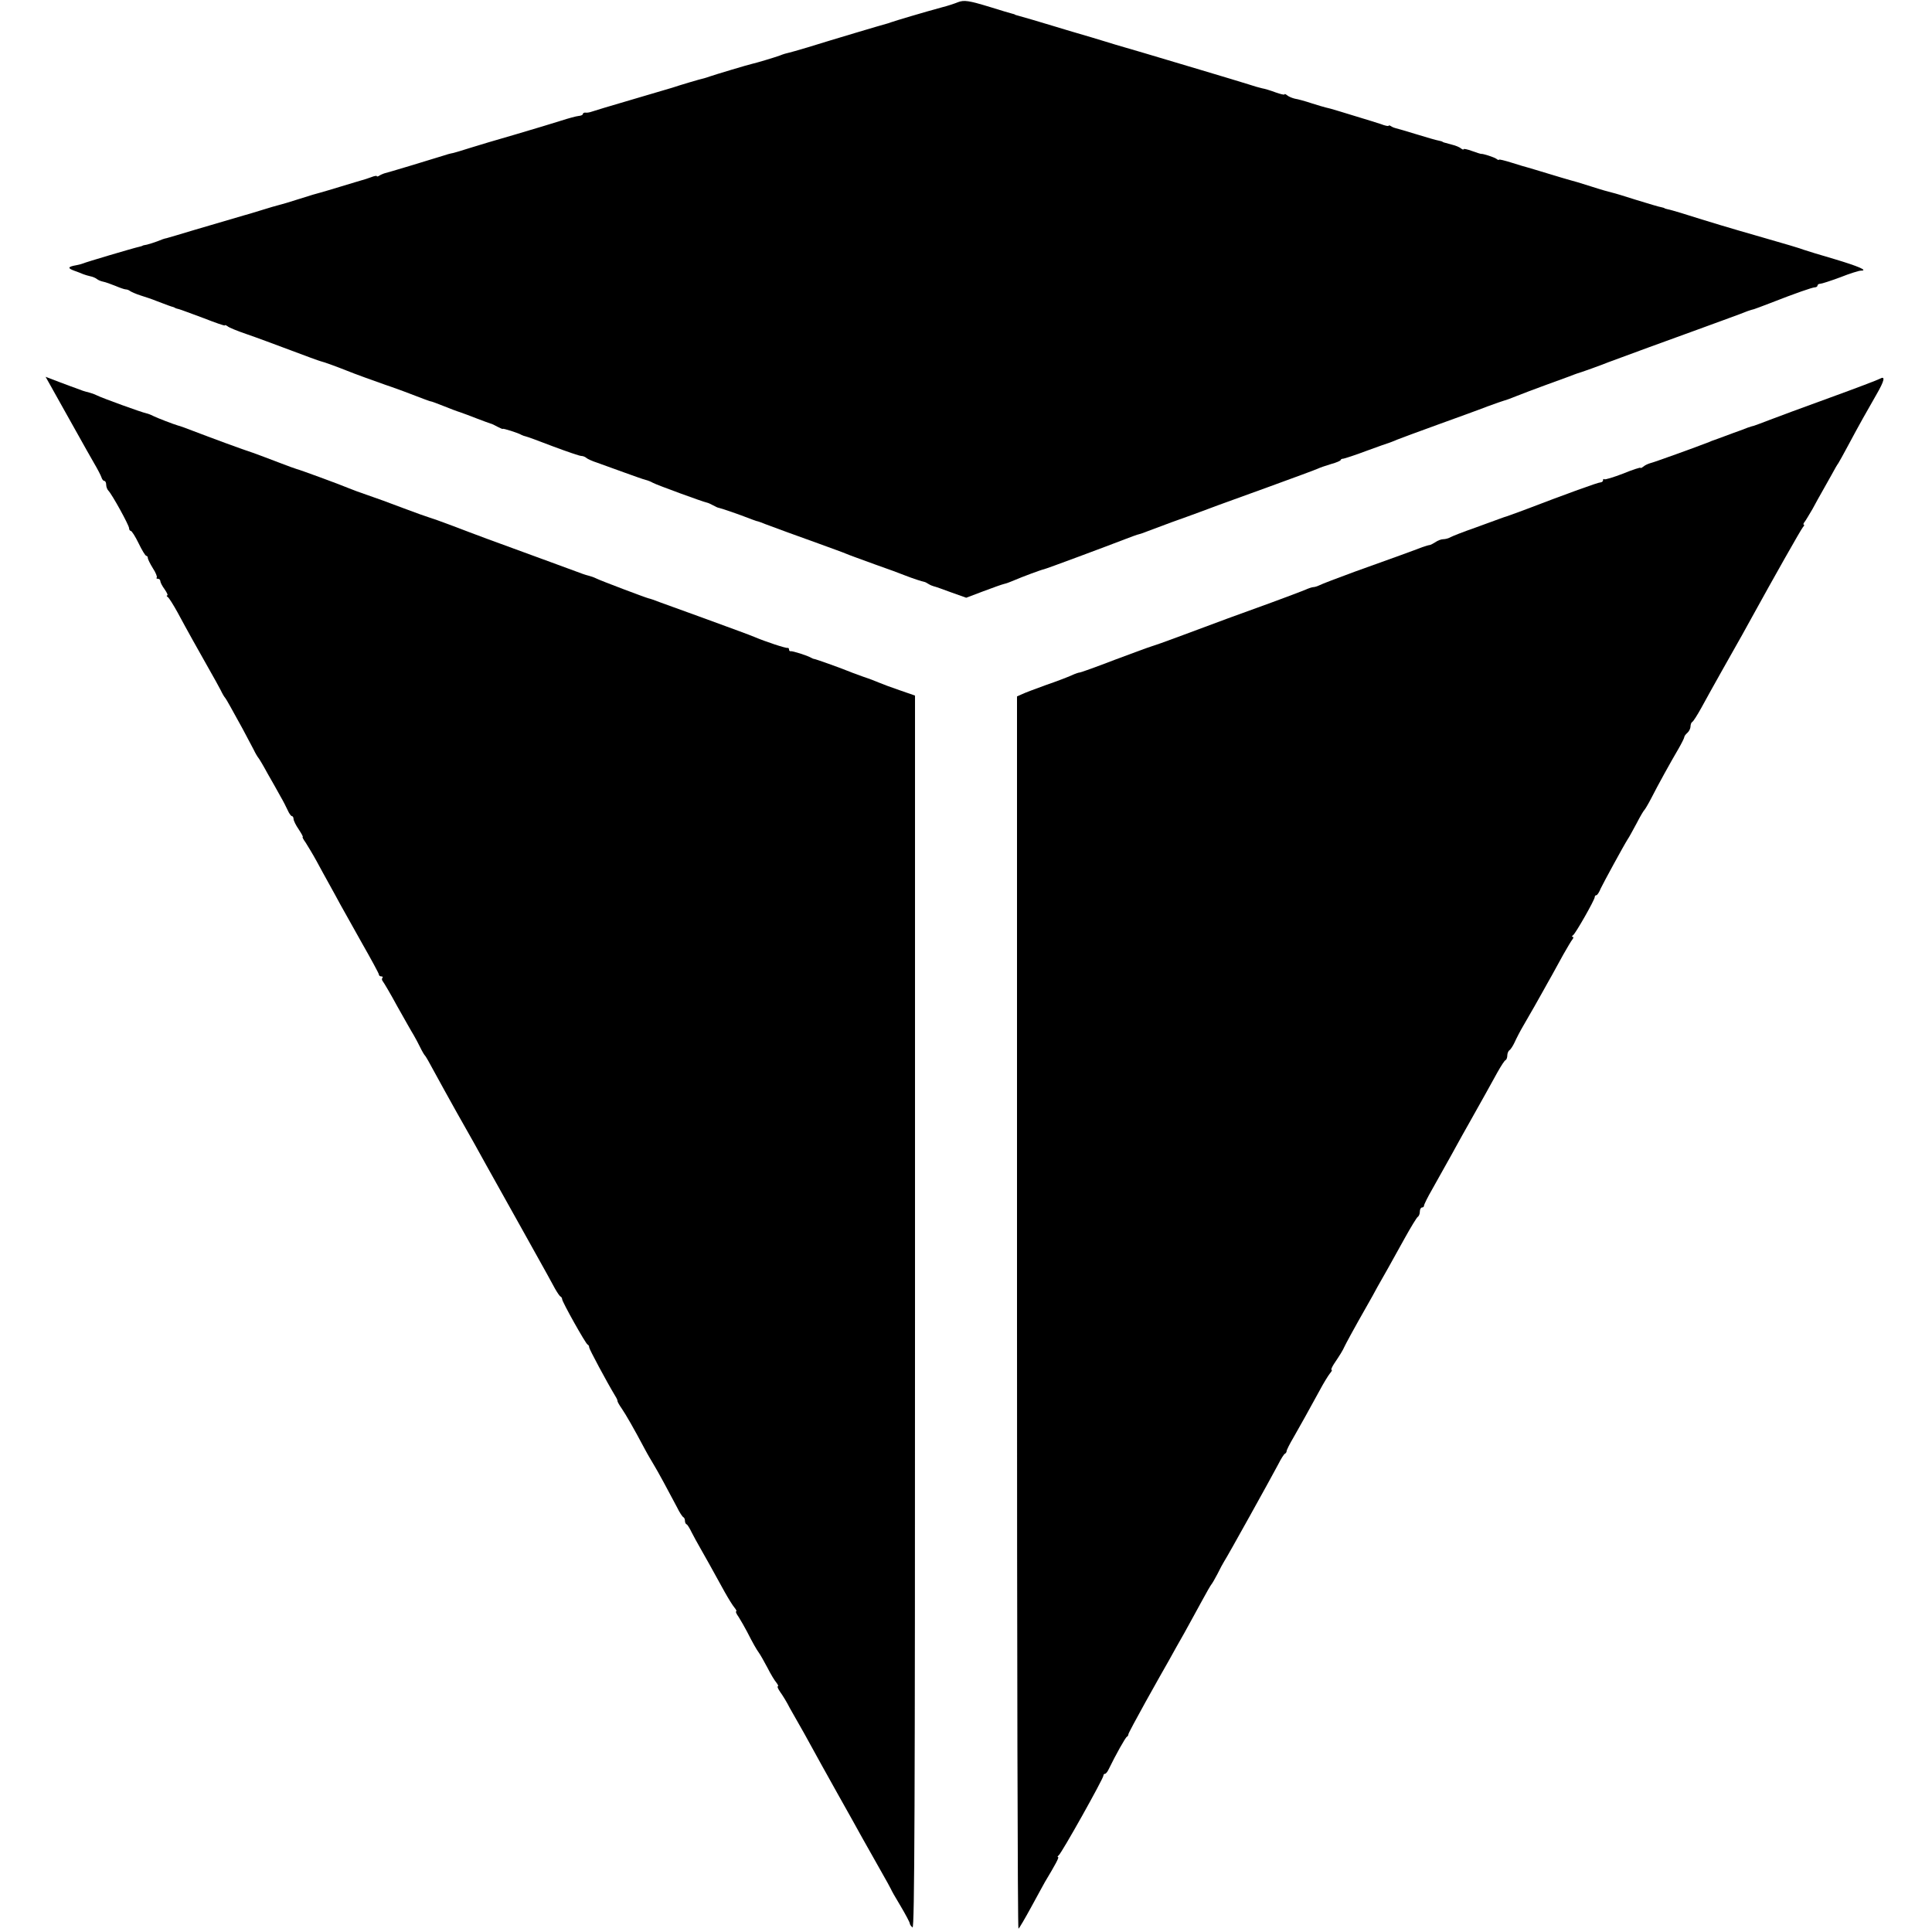
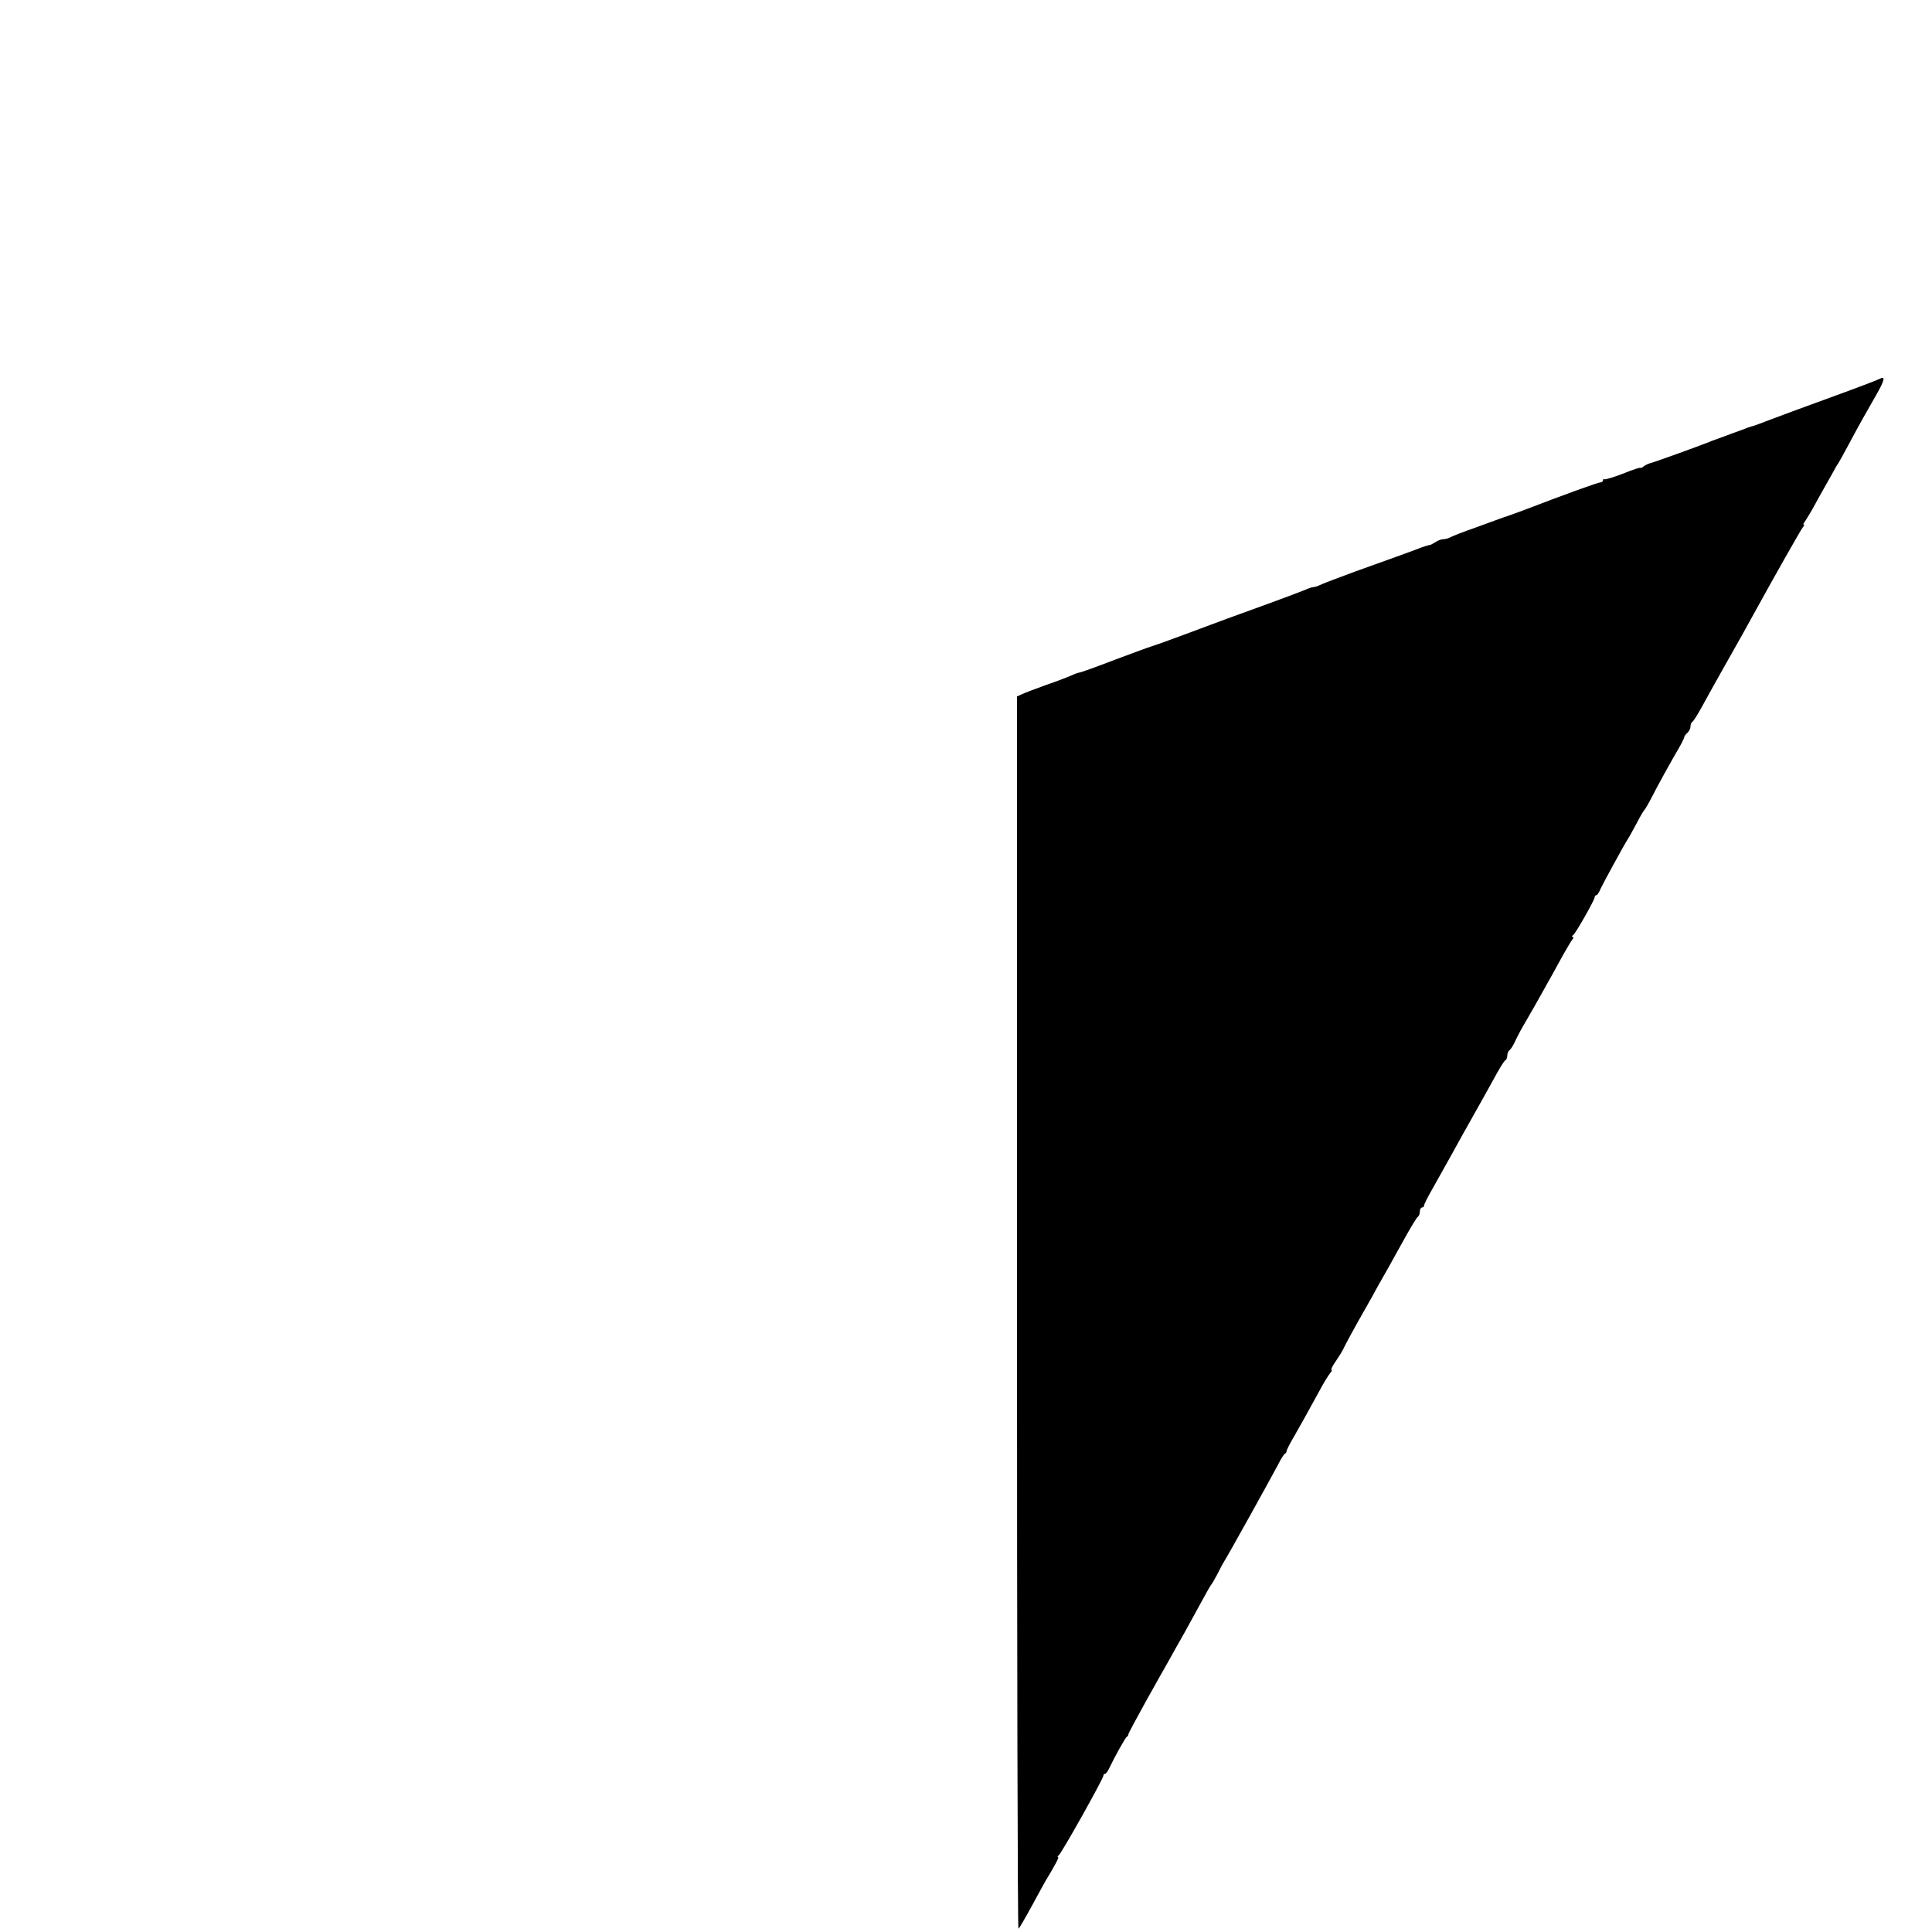
<svg xmlns="http://www.w3.org/2000/svg" version="1.0" width="928pt" height="928pt" viewBox="0 0 928 928" preserveAspectRatio="xMidYMid meet">
  <g transform="translate(0,928) scale(0.1,-0.1)" fill="#000000" stroke="none">
-     <path d="M4600 9269 c-14 -6 -47 -17 -75 -24 -85 -23 -229 -66 -245 -72 -8 -3 -20 -7 -25 -8 -13 -3 -252 -74 -374 -112 -47 -14 -89 -26 -95 -27 -6 -1 -24 -6 -41 -13 -28 -10 -108 -34 -130 -39 -16 -3 -189 -55 -205 -61 -8 -3 -21 -7 -28 -9 -16 -3 -120 -34 -152 -45 -14 -4 -104 -31 -200 -59 -96 -28 -182 -54 -190 -57 -8 -3 -21 -5 -27 -4 -7 1 -13 -2 -13 -6 0 -5 -9 -9 -21 -10 -11 -1 -48 -11 -82 -22 -34 -11 -134 -41 -222 -67 -88 -25 -187 -55 -219 -65 -33 -11 -69 -21 -80 -24 -12 -2 -34 -8 -51 -14 -47 -15 -269 -82 -280 -84 -5 -2 -16 -6 -22 -10 -7 -5 -13 -6 -13 -3 0 3 -12 1 -27 -5 -16 -6 -35 -12 -43 -14 -8 -2 -53 -16 -100 -30 -47 -14 -92 -28 -101 -30 -9 -2 -54 -15 -100 -30 -46 -15 -91 -28 -100 -30 -9 -2 -47 -13 -85 -25 -38 -12 -76 -23 -84 -25 -25 -7 -110 -32 -235 -69 -66 -20 -127 -38 -135 -40 -8 -1 -28 -8 -44 -15 -16 -6 -38 -13 -50 -16 -11 -2 -21 -4 -21 -5 0 -1 -7 -3 -15 -5 -25 -5 -264 -76 -270 -80 -4 -2 -19 -6 -34 -9 -40 -7 -43 -14 -10 -26 16 -6 36 -13 44 -17 8 -3 24 -8 34 -10 11 -2 25 -8 31 -13 6 -5 20 -11 31 -13 10 -2 36 -11 58 -20 21 -9 44 -17 50 -17 7 0 16 -4 21 -8 6 -4 28 -14 50 -21 22 -7 56 -18 75 -26 49 -19 74 -28 83 -30 4 -2 8 -3 10 -5 1 -1 9 -3 17 -5 8 -2 61 -22 118 -43 56 -22 102 -38 102 -35 0 3 6 1 13 -4 6 -6 48 -23 92 -38 44 -15 138 -50 210 -77 71 -27 137 -51 145 -53 15 -3 85 -29 125 -45 11 -5 52 -20 90 -34 39 -14 81 -29 95 -34 14 -5 28 -10 32 -11 7 -2 86 -31 158 -59 14 -5 27 -10 30 -10 3 0 30 -10 60 -22 30 -12 66 -26 80 -30 14 -5 50 -18 80 -30 30 -12 60 -22 65 -24 6 -1 21 -8 35 -16 14 -7 25 -12 25 -10 0 4 76 -20 90 -29 6 -3 15 -6 20 -7 6 -1 64 -22 131 -48 67 -25 128 -46 136 -46 8 0 18 -4 24 -9 5 -5 29 -16 54 -24 25 -9 83 -30 130 -47 47 -17 92 -33 101 -35 9 -2 25 -8 35 -14 18 -10 239 -91 259 -95 6 -1 19 -7 30 -13 11 -6 23 -12 27 -12 14 -3 91 -29 163 -57 11 -4 22 -8 25 -8 3 -1 19 -6 35 -13 58 -22 141 -52 255 -93 63 -23 124 -45 135 -50 11 -5 72 -27 135 -50 63 -22 131 -47 150 -55 33 -13 79 -28 90 -30 3 0 12 -5 20 -10 8 -5 20 -10 25 -11 6 -1 43 -14 83 -29 l73 -26 82 31 c45 17 90 33 99 35 10 2 32 10 50 18 37 16 128 50 143 53 11 2 306 112 391 145 29 11 58 22 65 23 8 2 26 8 40 14 15 6 66 25 115 43 49 17 116 42 149 54 33 12 67 25 75 28 8 3 116 42 240 87 124 45 232 85 240 89 8 4 36 14 63 22 26 7 47 16 47 20 0 3 6 6 13 6 6 1 57 17 112 38 55 20 105 38 110 39 6 2 21 8 35 14 14 6 102 38 195 72 94 34 202 73 240 88 39 14 75 27 80 28 6 1 33 11 60 22 28 11 88 34 135 51 47 17 99 36 115 42 17 7 35 13 40 15 13 3 124 43 150 54 11 4 97 36 190 70 94 34 193 70 220 80 28 10 93 34 145 53 52 19 104 38 115 43 11 4 25 8 30 9 6 2 39 14 75 28 125 49 206 77 218 77 6 0 12 4 12 8 0 5 6 9 13 9 7 0 50 14 96 31 45 18 90 32 99 32 38 0 -11 21 -128 56 -69 20 -134 40 -145 44 -11 5 -101 32 -200 60 -164 47 -244 71 -390 117 -27 8 -57 17 -65 18 -8 2 -15 4 -15 5 0 1 -7 3 -16 5 -9 1 -61 17 -117 34 -56 18 -109 34 -119 36 -10 2 -56 15 -102 30 -46 15 -91 28 -100 30 -9 2 -54 16 -101 30 -47 14 -92 28 -100 30 -8 2 -43 12 -77 23 -35 11 -63 18 -63 15 0 -3 -6 -1 -12 4 -11 8 -66 26 -75 24 -2 0 -21 6 -43 14 -22 8 -40 12 -40 8 0 -3 -6 -1 -12 4 -7 6 -26 14 -43 18 -45 12 -45 12 -47 15 -2 1 -10 3 -19 5 -8 1 -56 15 -105 30 -49 15 -93 28 -99 29 -5 1 -16 5 -22 9 -7 5 -13 6 -13 3 0 -3 -17 0 -37 8 -21 7 -63 20 -93 29 -30 9 -79 24 -108 33 -29 9 -58 17 -65 18 -7 2 -37 10 -67 20 -30 10 -66 20 -80 22 -13 3 -30 10 -37 16 -7 6 -13 8 -13 5 0 -4 -19 1 -42 9 -24 9 -53 18 -66 20 -13 3 -42 11 -65 19 -23 7 -127 39 -232 70 -104 31 -228 68 -275 82 -47 14 -105 31 -130 38 -25 8 -76 23 -115 35 -38 11 -77 23 -85 25 -8 2 -53 16 -100 30 -79 24 -134 40 -170 50 -8 2 -15 4 -15 5 0 1 -7 3 -15 5 -8 2 -53 15 -100 30 -108 33 -129 36 -160 24z" />
-     <path d="M251 7413 c18 -32 41 -74 52 -93 11 -19 42 -75 70 -125 27 -49 63 -112 79 -140 16 -27 32 -58 35 -67 3 -10 9 -18 14 -18 5 0 9 -8 9 -18 0 -10 5 -23 10 -28 18 -18 100 -167 100 -181 0 -7 4 -13 8 -13 5 0 22 -27 38 -60 16 -33 32 -60 37 -60 4 0 7 -5 7 -10 0 -6 11 -28 24 -49 14 -21 22 -42 19 -45 -4 -3 -1 -6 5 -6 7 0 12 -5 12 -11 0 -6 9 -24 21 -40 11 -16 17 -29 12 -29 -4 0 -3 -4 3 -8 6 -4 26 -36 46 -72 50 -93 95 -173 147 -265 25 -44 53 -94 61 -110 8 -17 17 -32 20 -35 3 -3 15 -23 27 -45 12 -22 38 -69 58 -105 19 -36 43 -81 53 -100 9 -19 20 -37 23 -40 3 -3 23 -36 44 -75 22 -38 50 -88 62 -110 13 -22 28 -52 35 -67 7 -16 16 -28 20 -28 4 0 8 -6 8 -14 0 -7 11 -30 25 -50 13 -20 22 -36 19 -36 -3 0 3 -12 14 -27 10 -16 34 -55 52 -88 18 -33 46 -85 63 -115 17 -30 40 -73 52 -95 12 -22 59 -105 103 -184 45 -79 82 -147 82 -152 0 -5 5 -9 12 -9 6 0 8 -3 5 -7 -4 -3 -3 -11 2 -17 5 -6 37 -60 70 -121 34 -60 68 -121 77 -135 8 -14 23 -41 32 -60 9 -19 20 -37 23 -40 4 -3 24 -39 46 -80 22 -41 70 -127 105 -190 71 -125 104 -184 144 -257 30 -54 39 -70 172 -308 52 -93 105 -188 117 -210 12 -22 31 -56 41 -75 11 -19 22 -36 27 -38 4 -2 7 -8 7 -12 0 -13 113 -214 122 -218 5 -2 8 -8 8 -14 0 -8 84 -165 125 -233 7 -11 12 -22 11 -25 0 -3 8 -18 20 -35 20 -29 59 -97 111 -195 13 -25 33 -58 43 -75 19 -31 71 -127 112 -205 12 -25 26 -46 31 -48 4 -2 7 -10 7 -17 0 -7 3 -15 8 -17 4 -1 15 -19 24 -38 10 -19 28 -53 41 -75 23 -40 57 -101 118 -212 18 -32 39 -66 47 -75 8 -10 12 -18 8 -18 -4 0 1 -12 12 -27 10 -16 28 -47 40 -70 28 -55 45 -85 58 -103 6 -8 24 -40 40 -70 15 -30 35 -63 43 -72 8 -10 11 -18 7 -18 -4 0 1 -12 12 -28 11 -15 32 -49 46 -77 15 -27 36 -64 46 -81 10 -17 34 -60 53 -95 19 -35 76 -138 127 -229 51 -91 105 -187 120 -215 15 -27 53 -94 84 -149 31 -54 56 -100 56 -101 0 -2 20 -38 45 -79 25 -42 45 -80 45 -85 0 -5 6 -13 13 -19 10 -8 12 582 12 2953 l0 2964 -75 26 c-41 14 -84 30 -95 35 -11 5 -47 19 -80 30 -33 12 -69 25 -80 30 -29 12 -149 55 -155 55 -3 0 -9 3 -15 6 -16 10 -89 33 -97 31 -5 -1 -8 3 -8 8 0 5 -3 9 -7 8 -7 -3 -109 31 -158 52 -26 11 -98 37 -270 100 -77 28 -160 58 -185 67 -25 10 -49 18 -55 19 -16 4 -228 84 -250 95 -12 6 -27 11 -35 13 -8 2 -22 6 -30 9 -8 3 -78 29 -155 57 -297 108 -363 133 -465 172 -58 22 -112 41 -120 43 -8 2 -64 22 -125 45 -60 23 -137 51 -170 62 -33 11 -73 26 -90 33 -37 16 -236 89 -250 92 -5 1 -46 16 -90 33 -44 17 -98 37 -120 45 -47 15 -204 73 -290 106 -33 13 -64 24 -70 25 -21 6 -99 36 -117 45 -11 6 -27 12 -36 14 -21 4 -209 72 -237 86 -12 6 -27 11 -35 13 -8 2 -23 6 -32 9 -10 4 -26 10 -35 13 -10 3 -46 17 -81 30 l-63 24 32 -57z" />
    <path d="M9030 7461 c-8 -5 -116 -46 -240 -91 -124 -45 -254 -93 -290 -107 -36 -14 -69 -26 -75 -28 -5 -1 -19 -5 -30 -9 -11 -5 -42 -16 -70 -26 -27 -10 -59 -22 -70 -26 -11 -4 -22 -8 -25 -9 -3 -1 -12 -4 -20 -8 -64 -25 -269 -99 -284 -102 -10 -3 -24 -9 -32 -16 -8 -6 -14 -9 -14 -6 0 3 -38 -9 -84 -28 -47 -18 -87 -30 -90 -27 -4 3 -6 1 -6 -5 0 -5 -6 -10 -12 -10 -12 0 -156 -52 -373 -135 -44 -16 -84 -31 -90 -32 -5 -2 -17 -6 -25 -9 -8 -3 -60 -22 -115 -42 -55 -19 -108 -40 -117 -45 -10 -6 -26 -10 -36 -10 -9 0 -26 -6 -37 -14 -11 -7 -24 -14 -28 -14 -4 0 -20 -5 -35 -10 -38 -15 -143 -53 -322 -117 -85 -31 -163 -61 -172 -66 -10 -5 -23 -9 -29 -9 -6 0 -25 -6 -42 -14 -18 -7 -90 -35 -162 -61 -150 -54 -259 -94 -435 -160 -69 -26 -132 -48 -140 -50 -8 -2 -87 -31 -175 -64 -88 -34 -164 -61 -168 -61 -5 0 -23 -6 -40 -14 -18 -8 -72 -29 -122 -46 -49 -18 -101 -37 -115 -44 l-25 -11 0 -2962 c0 -1628 3 -2959 7 -2957 4 2 32 50 63 107 30 56 60 109 64 117 51 85 70 120 63 120 -4 0 -2 4 3 8 13 8 215 369 215 383 0 5 3 9 8 9 4 0 12 10 18 23 32 66 80 152 87 155 4 2 7 7 7 12 0 4 38 75 83 156 46 82 96 172 112 199 15 28 48 86 73 130 24 44 63 114 85 155 22 41 43 77 46 80 3 3 16 25 29 50 12 25 27 52 32 60 15 22 228 406 259 465 14 28 29 52 34 53 4 2 7 8 7 12 0 5 15 35 34 67 35 62 67 118 124 223 19 36 42 73 50 83 8 9 12 17 8 17 -4 0 1 12 11 28 31 46 43 66 50 82 6 13 44 84 113 205 13 22 33 59 46 83 13 23 36 63 51 90 14 26 51 91 80 144 30 54 58 100 63 103 6 4 10 15 10 26 0 10 5 19 10 19 6 0 10 4 10 9 0 5 17 40 39 78 21 37 51 91 66 118 16 28 38 68 50 90 12 22 42 76 67 120 58 103 93 166 131 235 17 30 34 57 39 58 4 2 8 12 8 22 0 10 5 22 10 25 6 4 17 21 25 38 8 18 27 55 43 82 38 65 70 122 94 165 11 19 29 53 42 75 12 22 37 67 55 100 19 33 38 66 44 73 5 6 6 12 1 12 -5 0 -4 4 2 8 12 8 104 170 104 183 0 5 3 9 8 9 4 0 14 15 21 33 14 29 108 202 130 237 6 8 24 42 42 75 17 33 34 62 38 65 3 3 18 28 32 55 33 65 95 177 131 238 15 26 28 52 28 56 0 5 7 14 15 21 8 7 15 21 15 30 0 10 4 20 8 22 5 2 24 32 44 68 19 36 65 117 100 180 103 182 105 186 144 257 100 182 234 419 244 431 6 6 8 12 4 12 -3 0 -2 6 4 13 5 6 22 35 38 62 15 28 36 66 47 85 11 19 31 55 45 80 13 25 28 50 32 55 4 6 25 44 47 85 55 103 89 163 135 243 40 69 45 93 18 78z" />
  </g>
</svg>